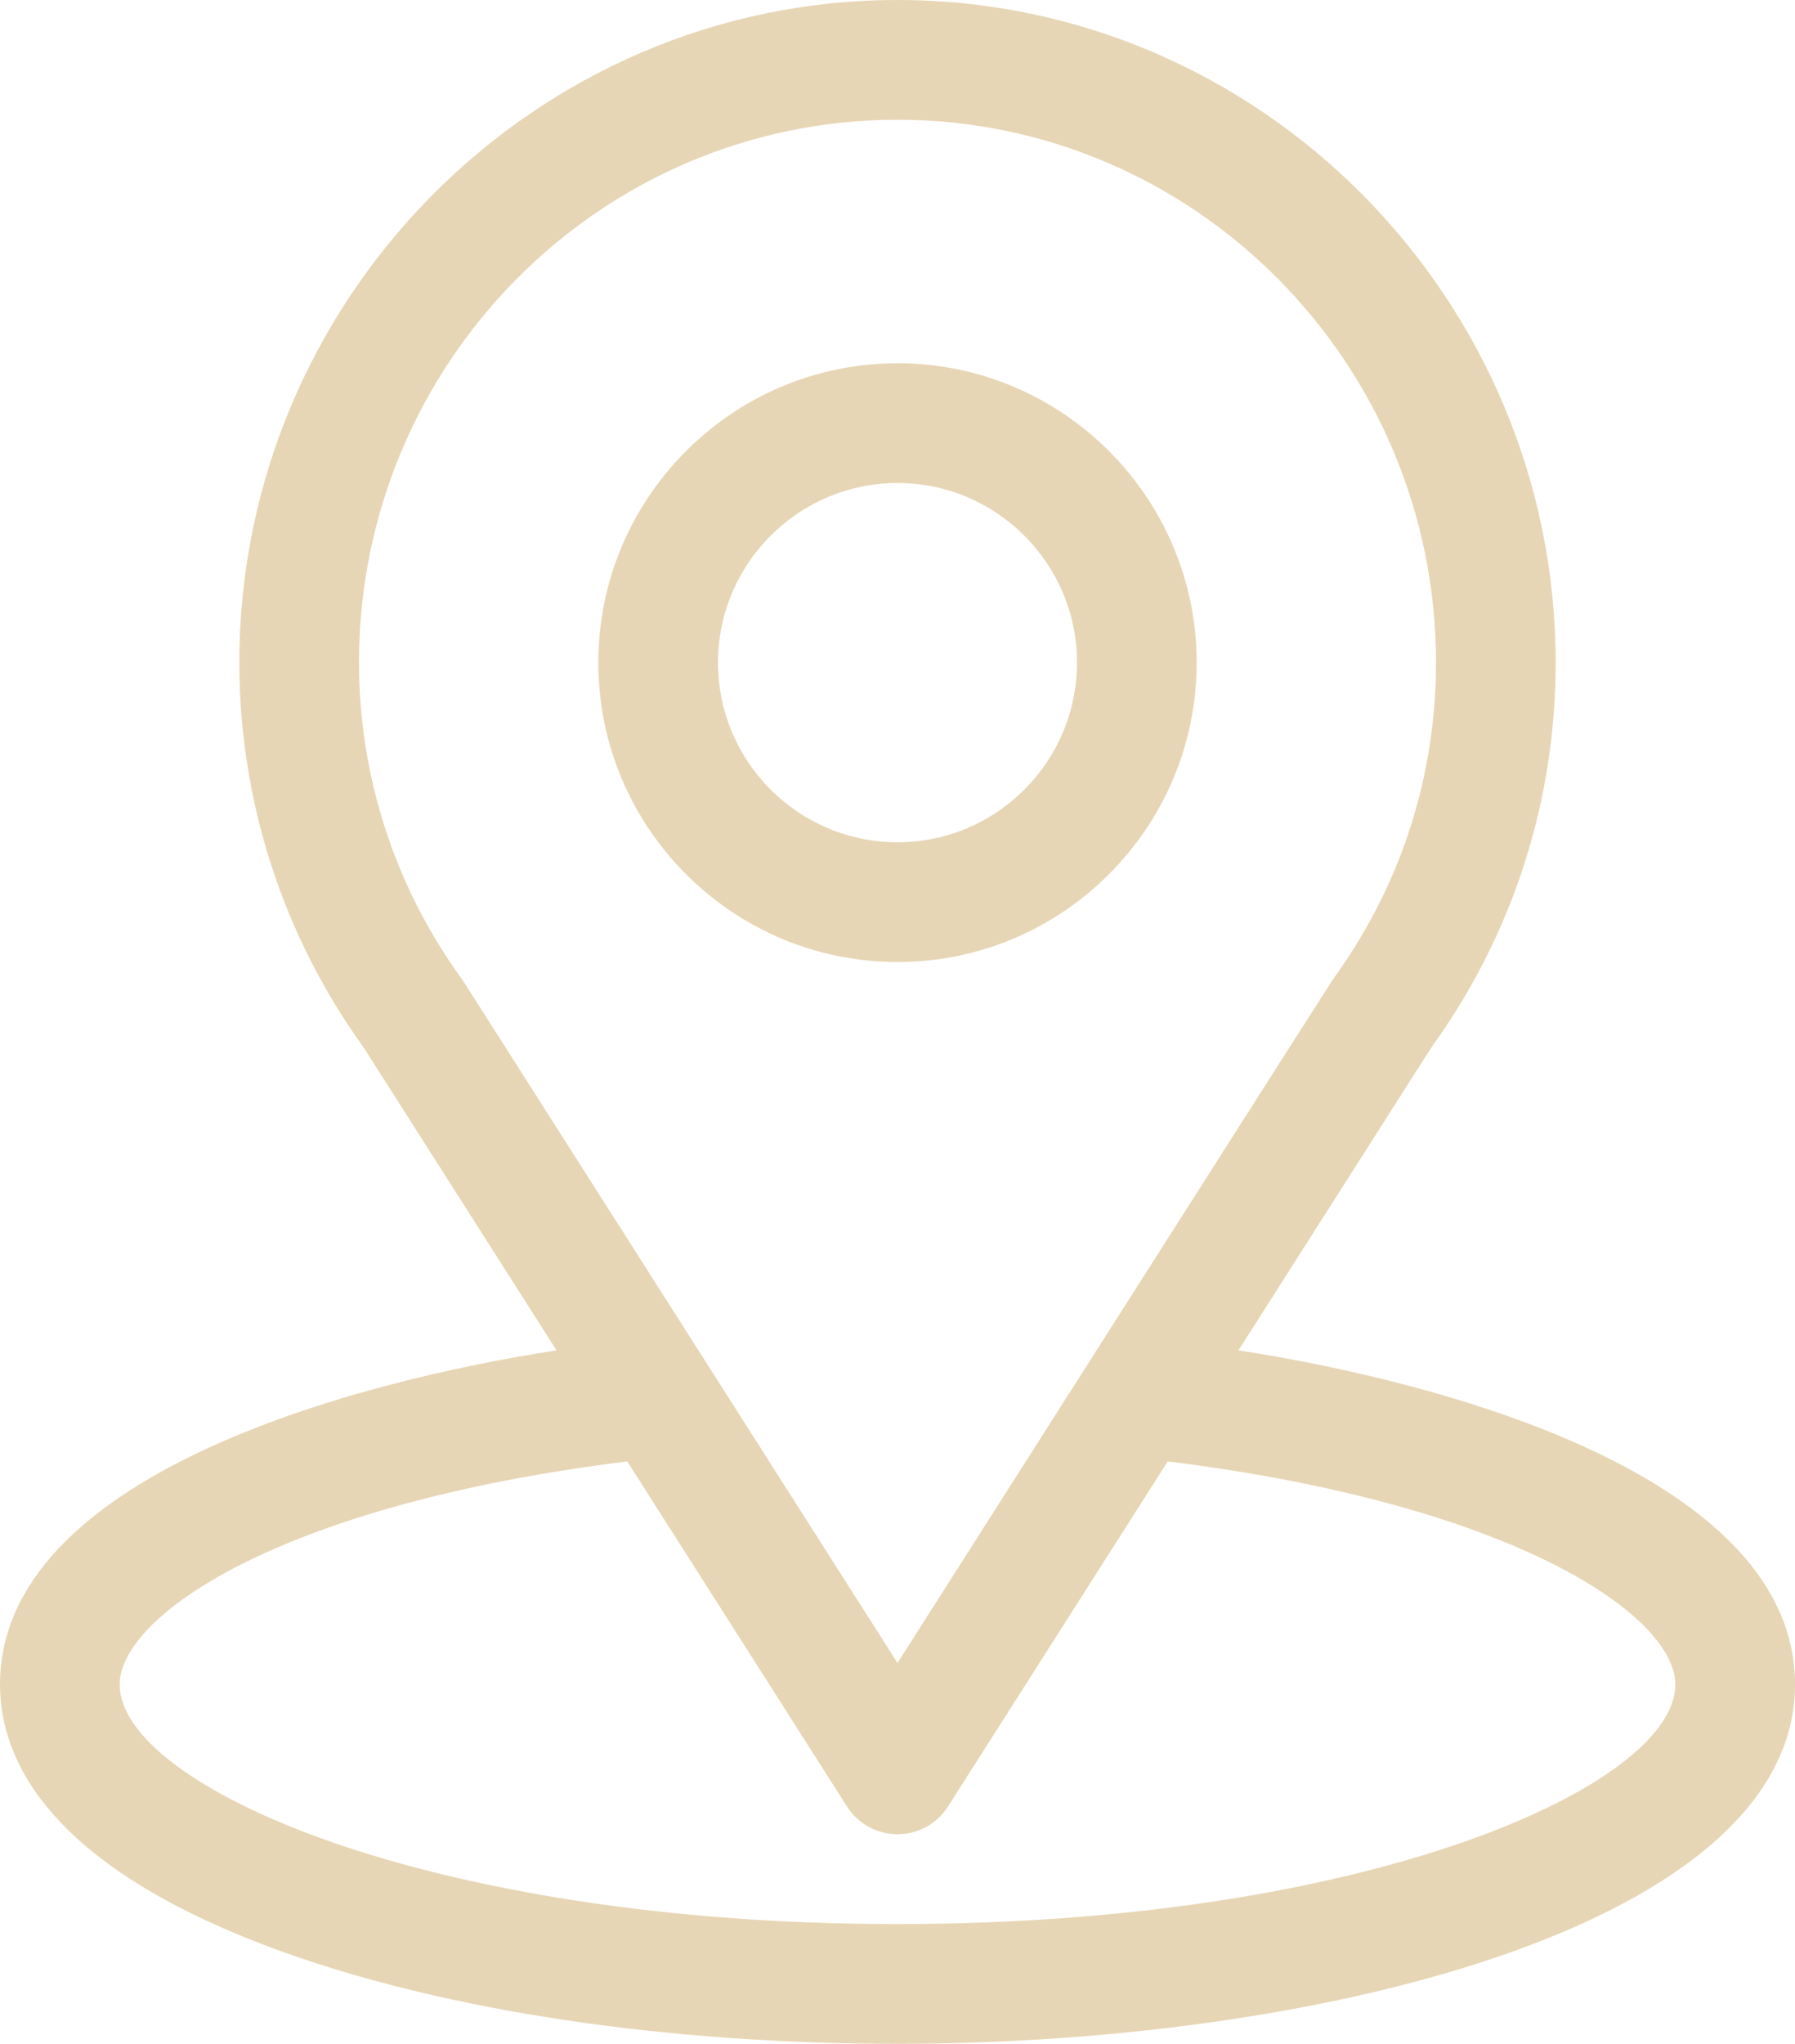
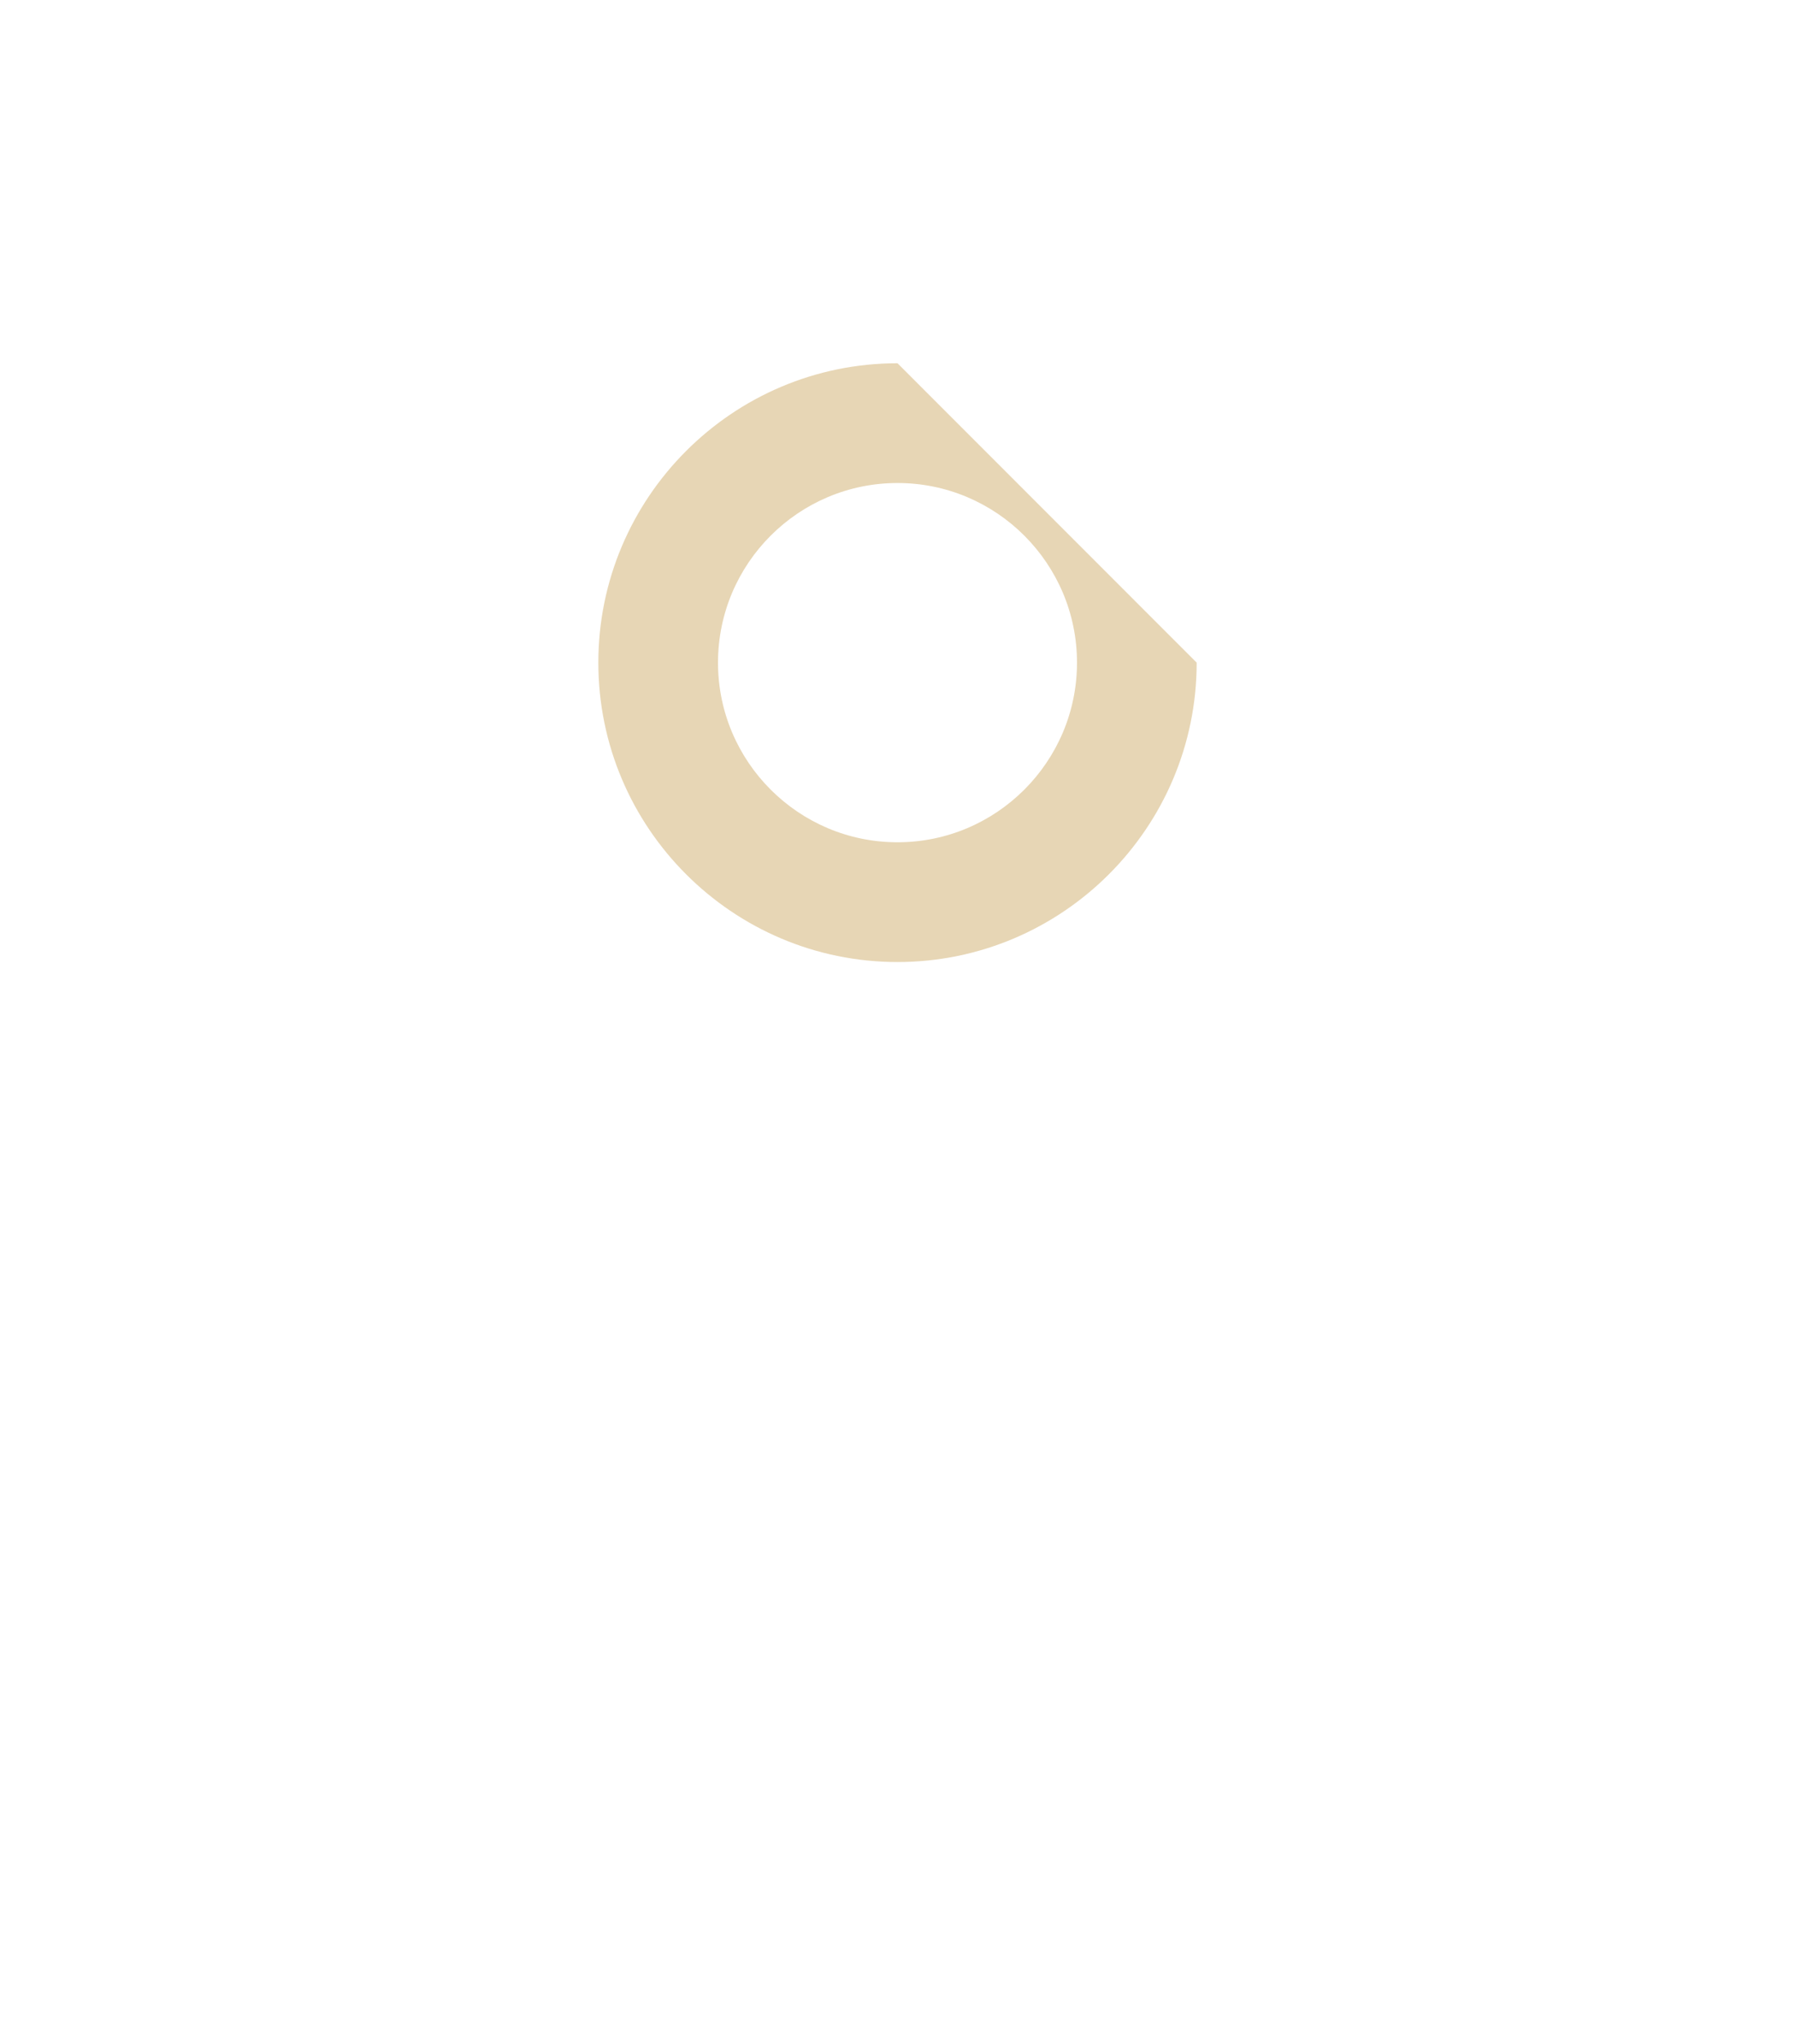
<svg xmlns="http://www.w3.org/2000/svg" width="282" height="321" viewBox="0 0 282 321" fill="none">
-   <path d="M194.565 212.089C228.708 158.489 224.416 165.176 225.399 163.778C237.83 146.237 244.4 125.593 244.4 104.074C244.4 47.009 198.114 0 141 0C84.072 0 37.6 46.916 37.6 104.074C37.6 125.579 44.308 146.764 57.146 164.541L87.434 212.089C55.051 217.068 0 231.905 0 264.574C0 276.483 7.769 293.455 44.783 306.68C70.628 315.914 104.798 321 141 321C208.696 321 282 301.895 282 264.574C282 231.899 227.014 217.078 194.565 212.089ZM72.849 154.196C72.746 154.034 72.638 153.876 72.525 153.721C61.843 139.017 56.4 121.592 56.4 104.074C56.4 57.041 94.254 18.809 141 18.809C187.648 18.809 225.6 57.058 225.6 104.074C225.6 121.62 220.26 138.454 210.155 152.77C209.25 153.965 213.974 146.622 141 261.182L72.849 154.196ZM141 302.191C67.057 302.191 18.8 280.447 18.8 264.574C18.8 253.906 43.596 236.364 98.542 229.527L133.073 283.735C134.799 286.445 137.788 288.085 140.999 288.085C144.211 288.085 147.201 286.444 148.926 283.735L183.456 229.527C238.403 236.364 263.2 253.906 263.2 264.574C263.2 280.312 215.377 302.191 141 302.191Z" fill="#E7D6B5" />
-   <path d="M141 57.053C115.084 57.053 94 78.147 94 104.074C94 130.002 115.084 151.096 141 151.096C166.916 151.096 188 130.002 188 104.074C188 78.147 166.916 57.053 141 57.053ZM141 132.287C125.451 132.287 112.8 119.631 112.8 104.074C112.8 88.518 125.451 75.861 141 75.861C156.549 75.861 169.2 88.518 169.2 104.074C169.2 119.631 156.549 132.287 141 132.287Z" fill="#E7D6B5" />
+   <path d="M141 57.053C115.084 57.053 94 78.147 94 104.074C94 130.002 115.084 151.096 141 151.096C166.916 151.096 188 130.002 188 104.074ZM141 132.287C125.451 132.287 112.8 119.631 112.8 104.074C112.8 88.518 125.451 75.861 141 75.861C156.549 75.861 169.2 88.518 169.2 104.074C169.2 119.631 156.549 132.287 141 132.287Z" fill="#E7D6B5" />
</svg>